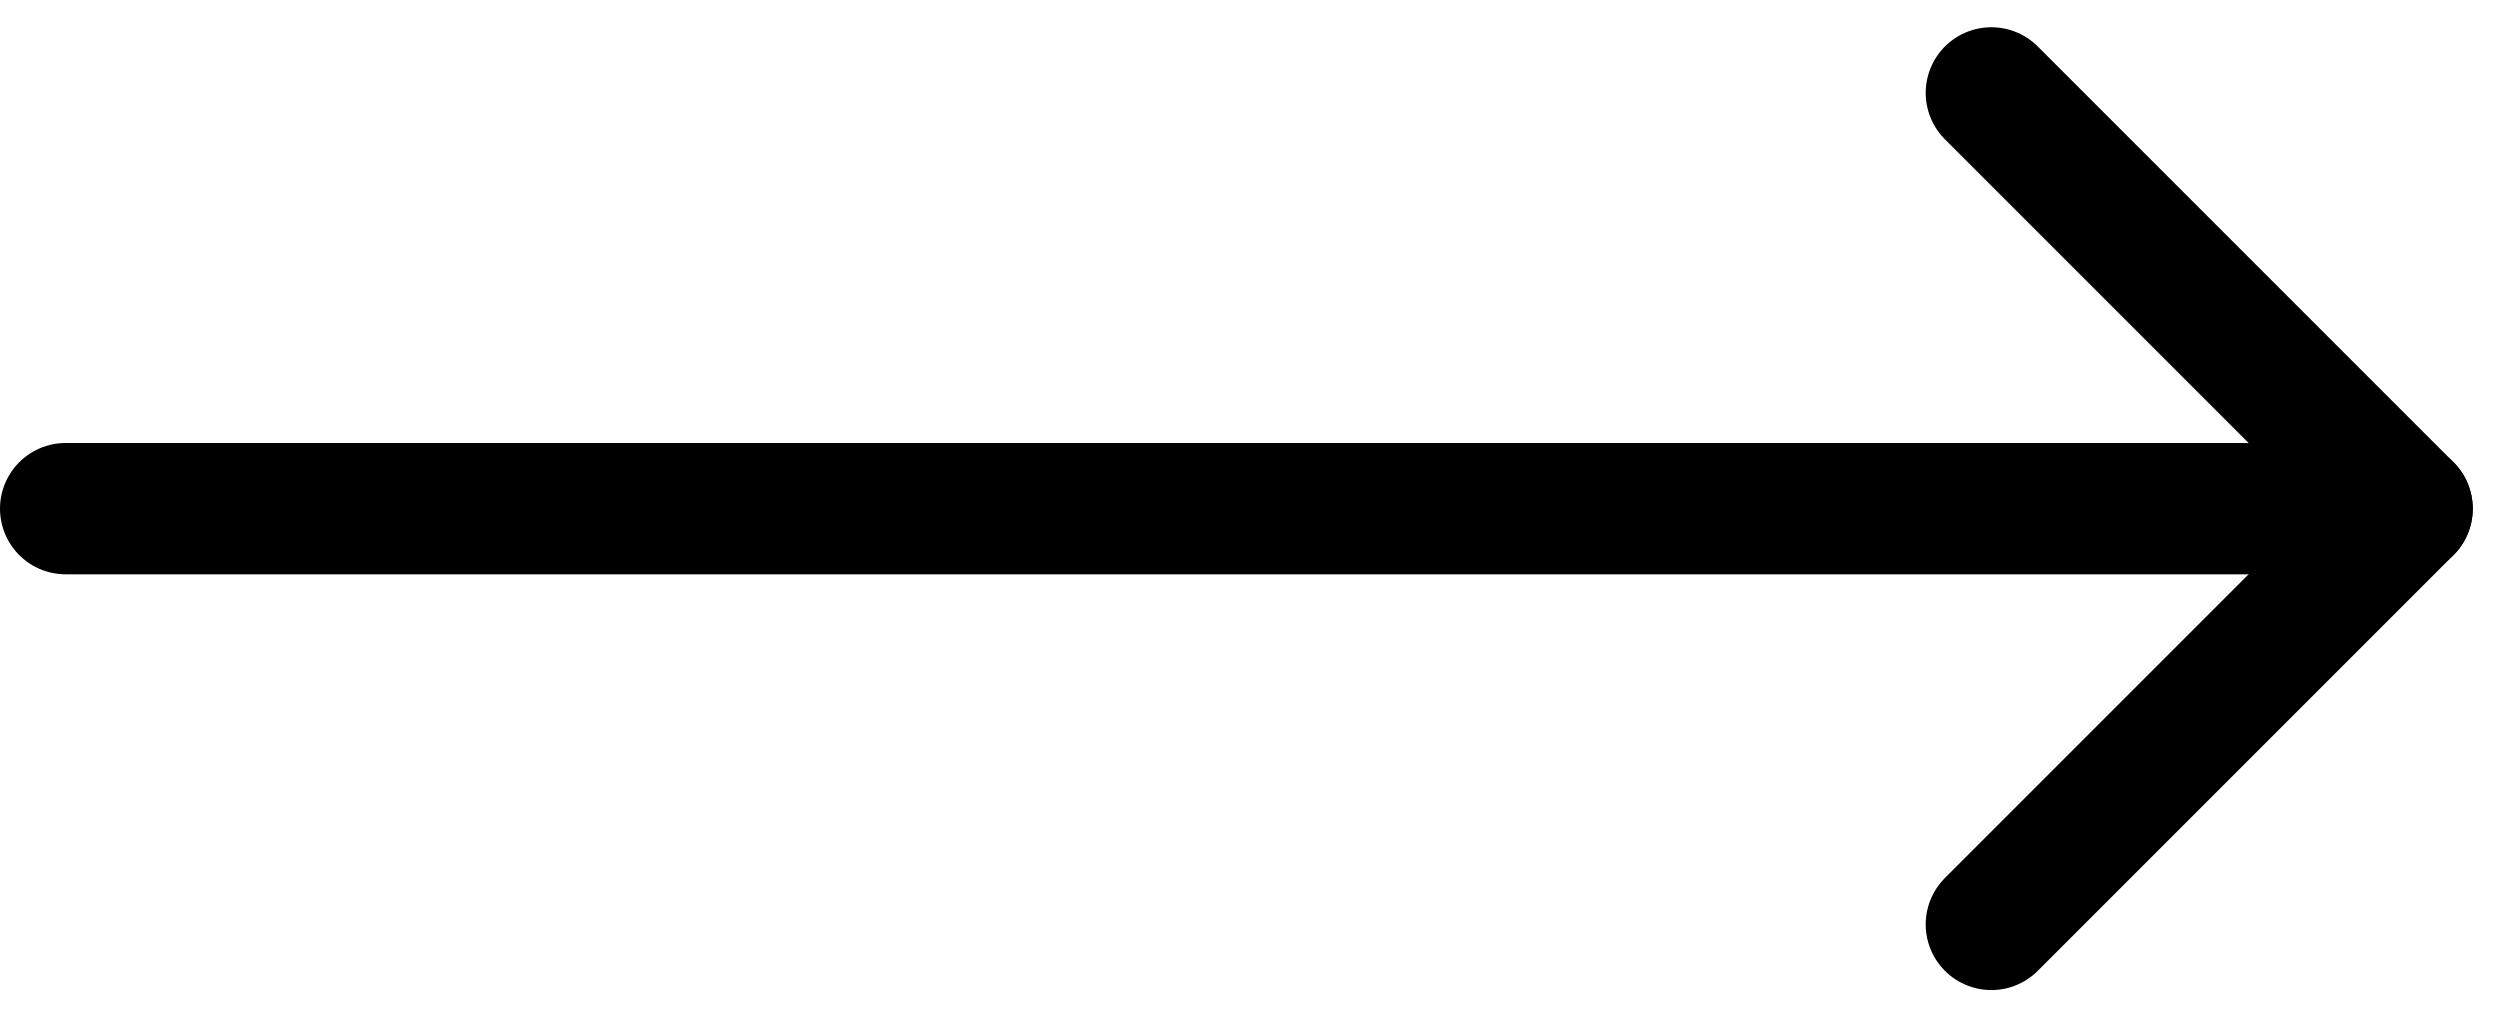
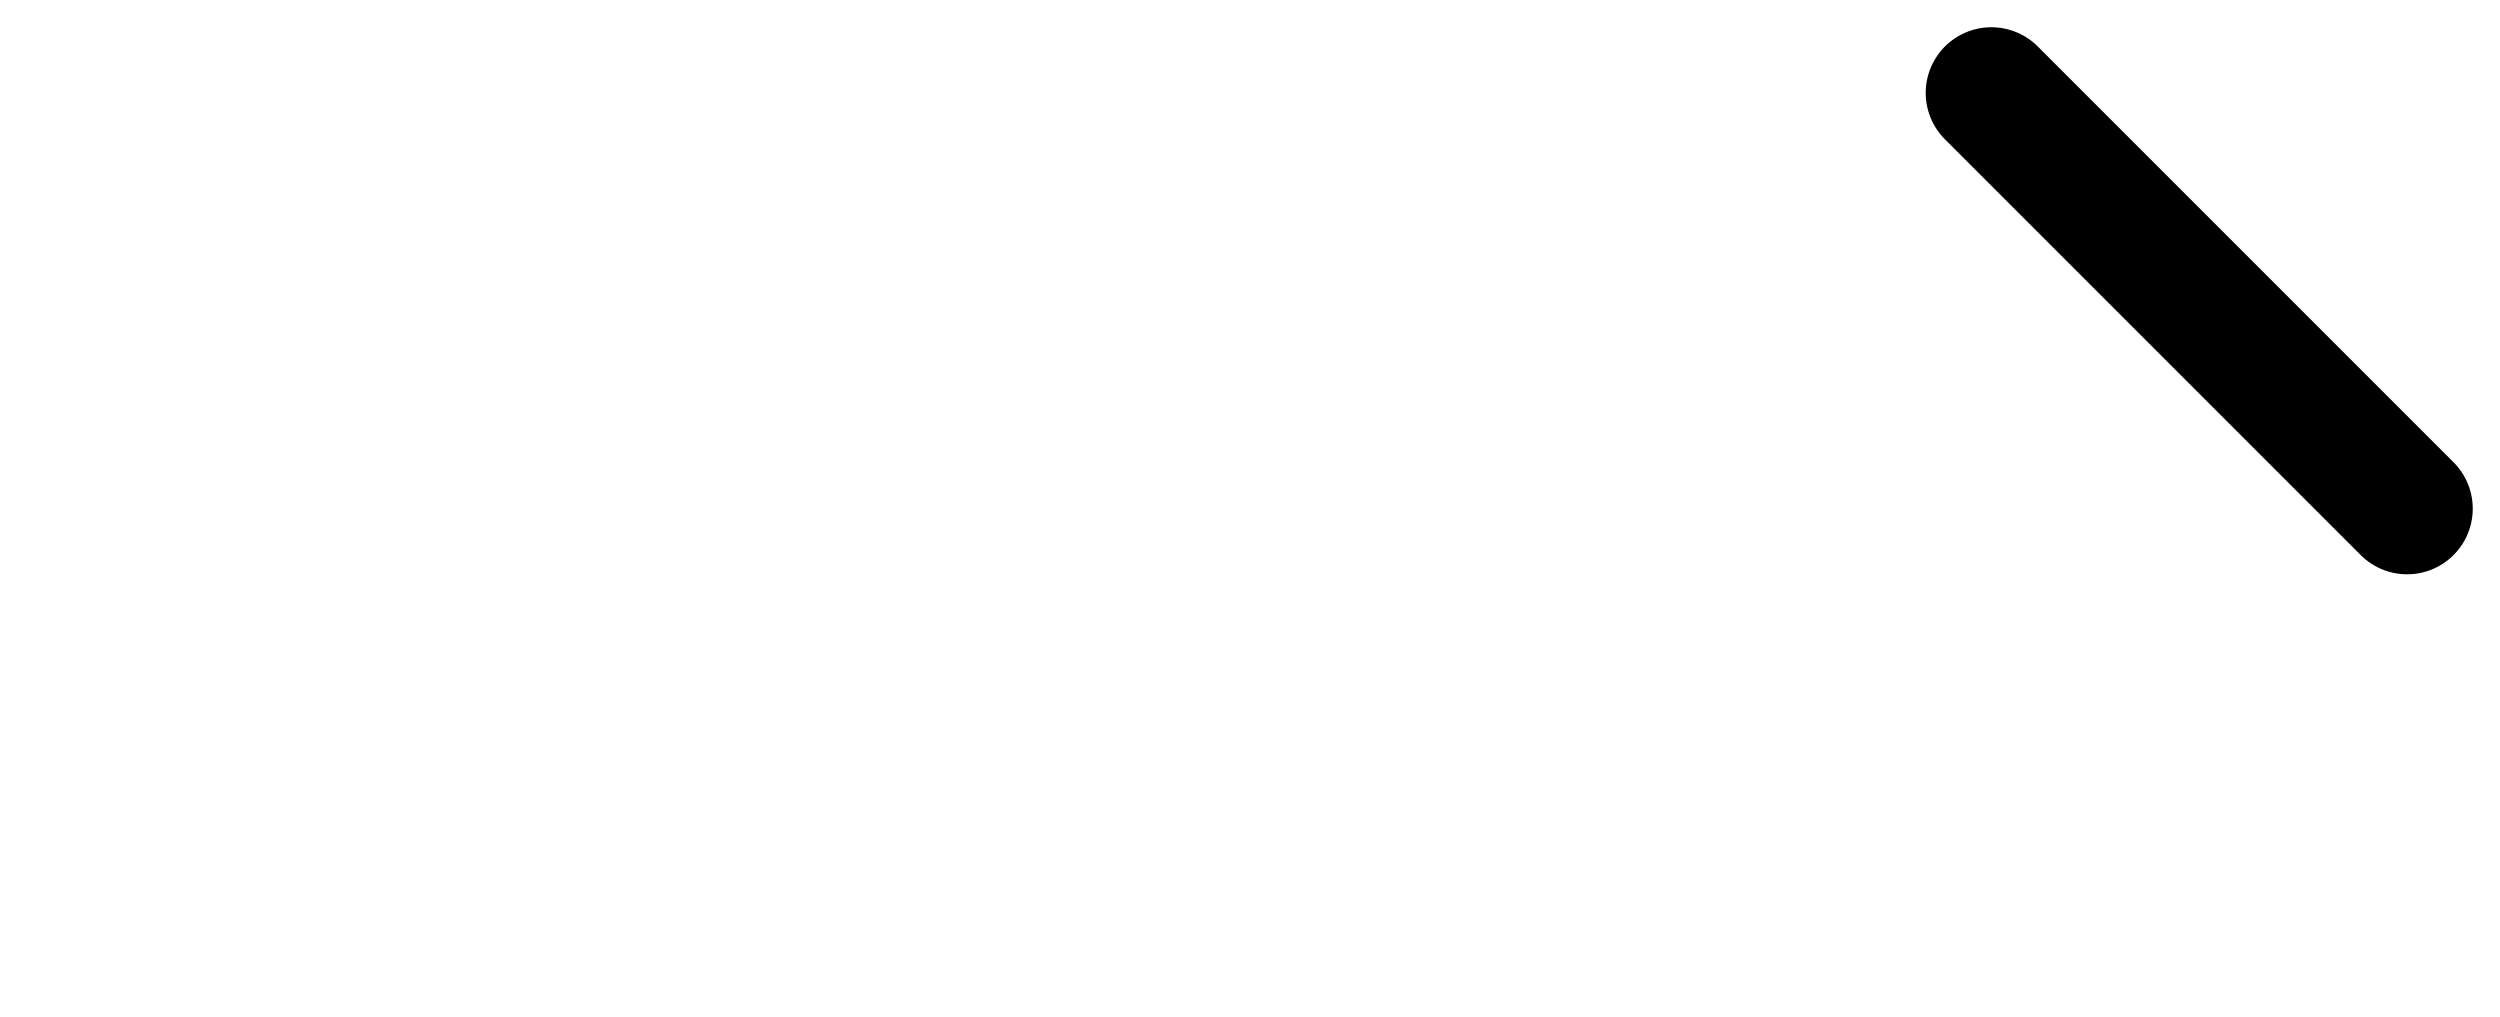
<svg xmlns="http://www.w3.org/2000/svg" width="38.081" height="15.495" viewBox="0 0 38.081 15.495">
  <g id="Group_234" data-name="Group 234" transform="translate(-336.5 -1574.252)">
-     <line id="Line_44" data-name="Line 44" x2="35" transform="translate(337.5 1582)" fill="none" stroke="#000" stroke-linecap="round" stroke-width="2" />
    <line id="Line_45" data-name="Line 45" x2="6.333" y2="6.333" transform="translate(366.833 1575.667)" fill="none" stroke="#000" stroke-linecap="round" stroke-width="2" />
-     <line id="Line_46" data-name="Line 46" y1="6.333" x2="6.333" transform="translate(366.833 1582)" fill="none" stroke="#000" stroke-linecap="round" stroke-width="2" />
  </g>
</svg>